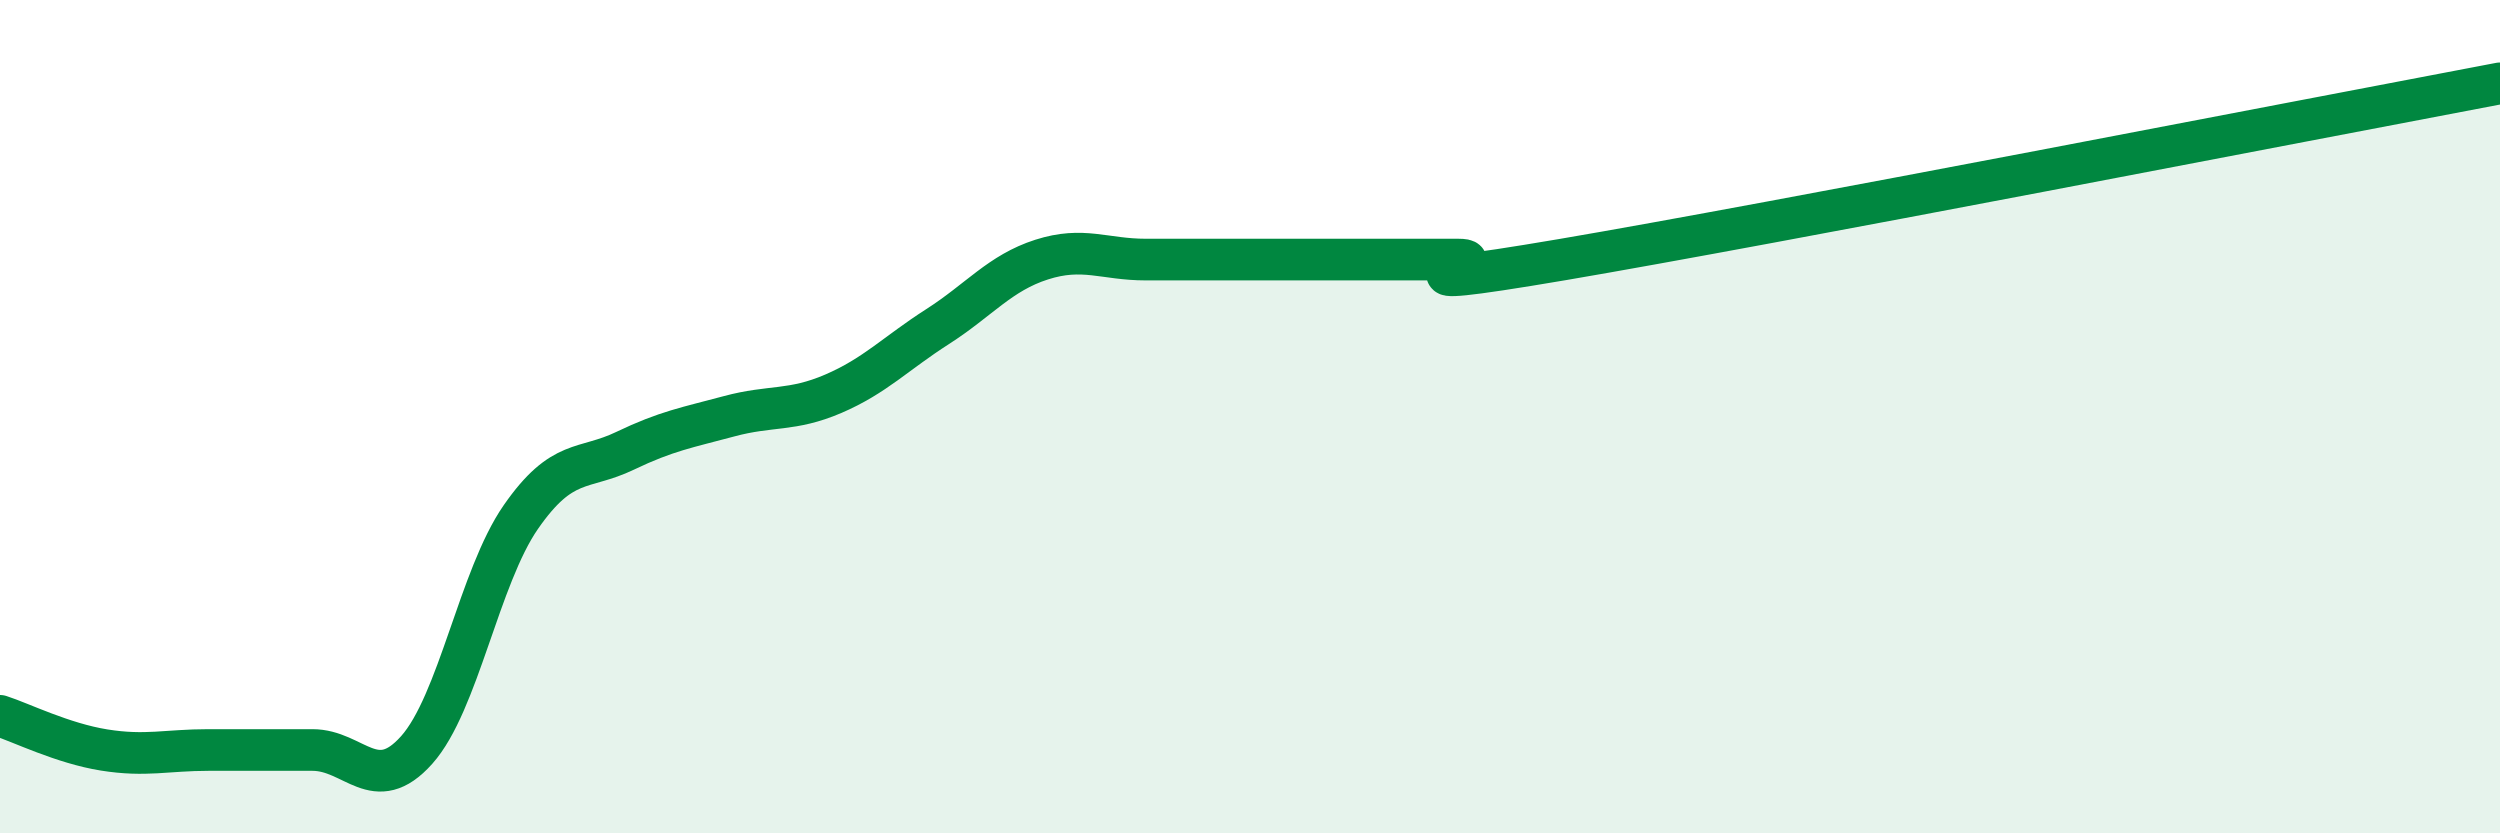
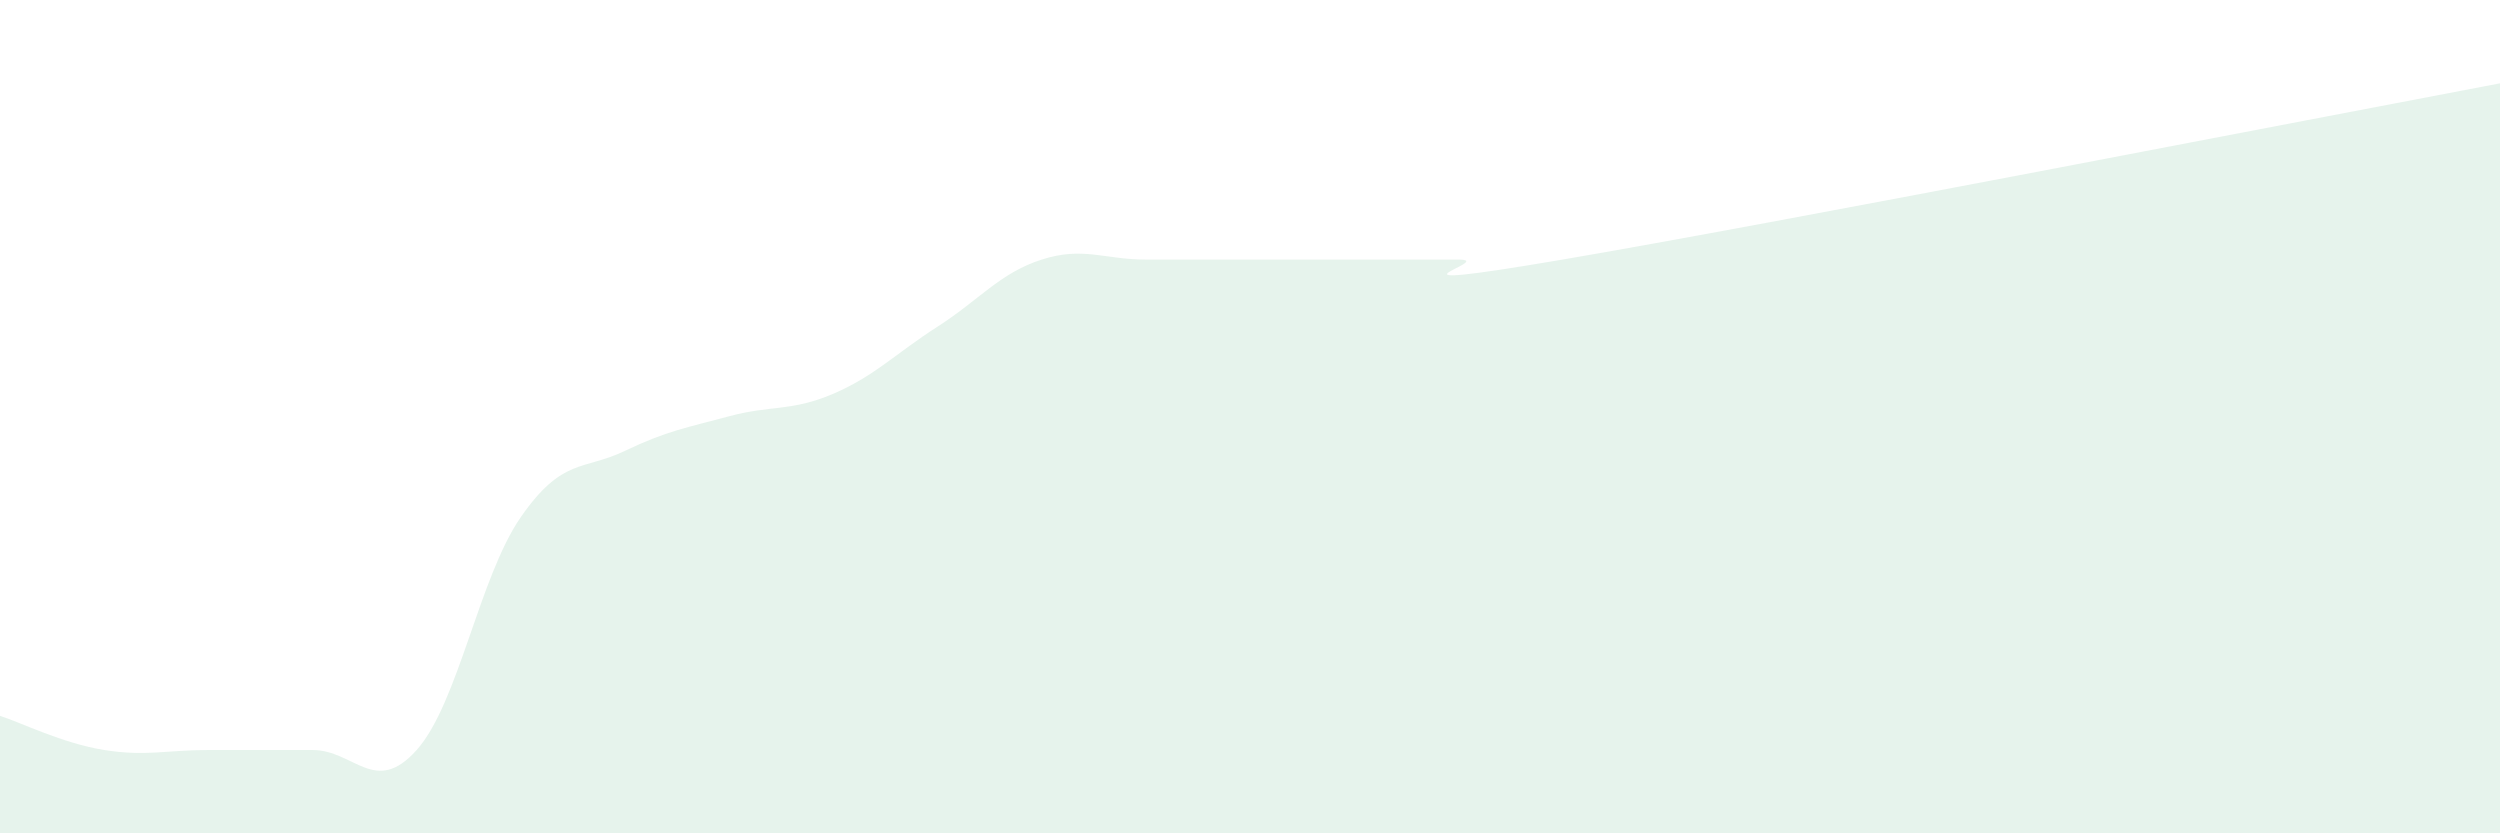
<svg xmlns="http://www.w3.org/2000/svg" width="60" height="20" viewBox="0 0 60 20">
  <path d="M 0,17.18 C 0.5,17.34 1.5,17.84 2.5,18 C 3.5,18.16 4,18 5,18 C 6,18 6.5,18 7.5,18 C 8.5,18 9,19.12 10,18 C 11,16.88 11.5,13.85 12.5,12.41 C 13.5,10.97 14,11.3 15,10.82 C 16,10.34 16.5,10.26 17.5,9.99 C 18.5,9.72 19,9.88 20,9.45 C 21,9.02 21.5,8.48 22.5,7.84 C 23.5,7.2 24,6.55 25,6.23 C 26,5.91 26.5,6.23 27.5,6.23 C 28.5,6.23 29,6.23 30,6.23 C 31,6.23 31.5,6.23 32.5,6.23 C 33.5,6.23 34,6.23 35,6.23 C 36,6.23 32.5,7.08 37.5,6.23 C 42.5,5.38 55.5,2.85 60,2L60 20L0 20Z" fill="#008740" opacity="0.1" stroke-linecap="round" stroke-linejoin="round" />
-   <path d="M 0,17.18 C 0.5,17.34 1.5,17.84 2.5,18 C 3.5,18.16 4,18 5,18 C 6,18 6.5,18 7.5,18 C 8.5,18 9,19.12 10,18 C 11,16.88 11.5,13.85 12.5,12.41 C 13.5,10.97 14,11.3 15,10.82 C 16,10.34 16.5,10.26 17.5,9.99 C 18.5,9.72 19,9.88 20,9.45 C 21,9.02 21.5,8.48 22.5,7.84 C 23.5,7.2 24,6.55 25,6.23 C 26,5.91 26.5,6.23 27.5,6.23 C 28.5,6.23 29,6.23 30,6.23 C 31,6.23 31.5,6.23 32.5,6.23 C 33.5,6.23 34,6.23 35,6.23 C 36,6.23 32.5,7.08 37.5,6.23 C 42.5,5.38 55.5,2.85 60,2" stroke="#008740" stroke-width="1" fill="none" stroke-linecap="round" stroke-linejoin="round" />
</svg>